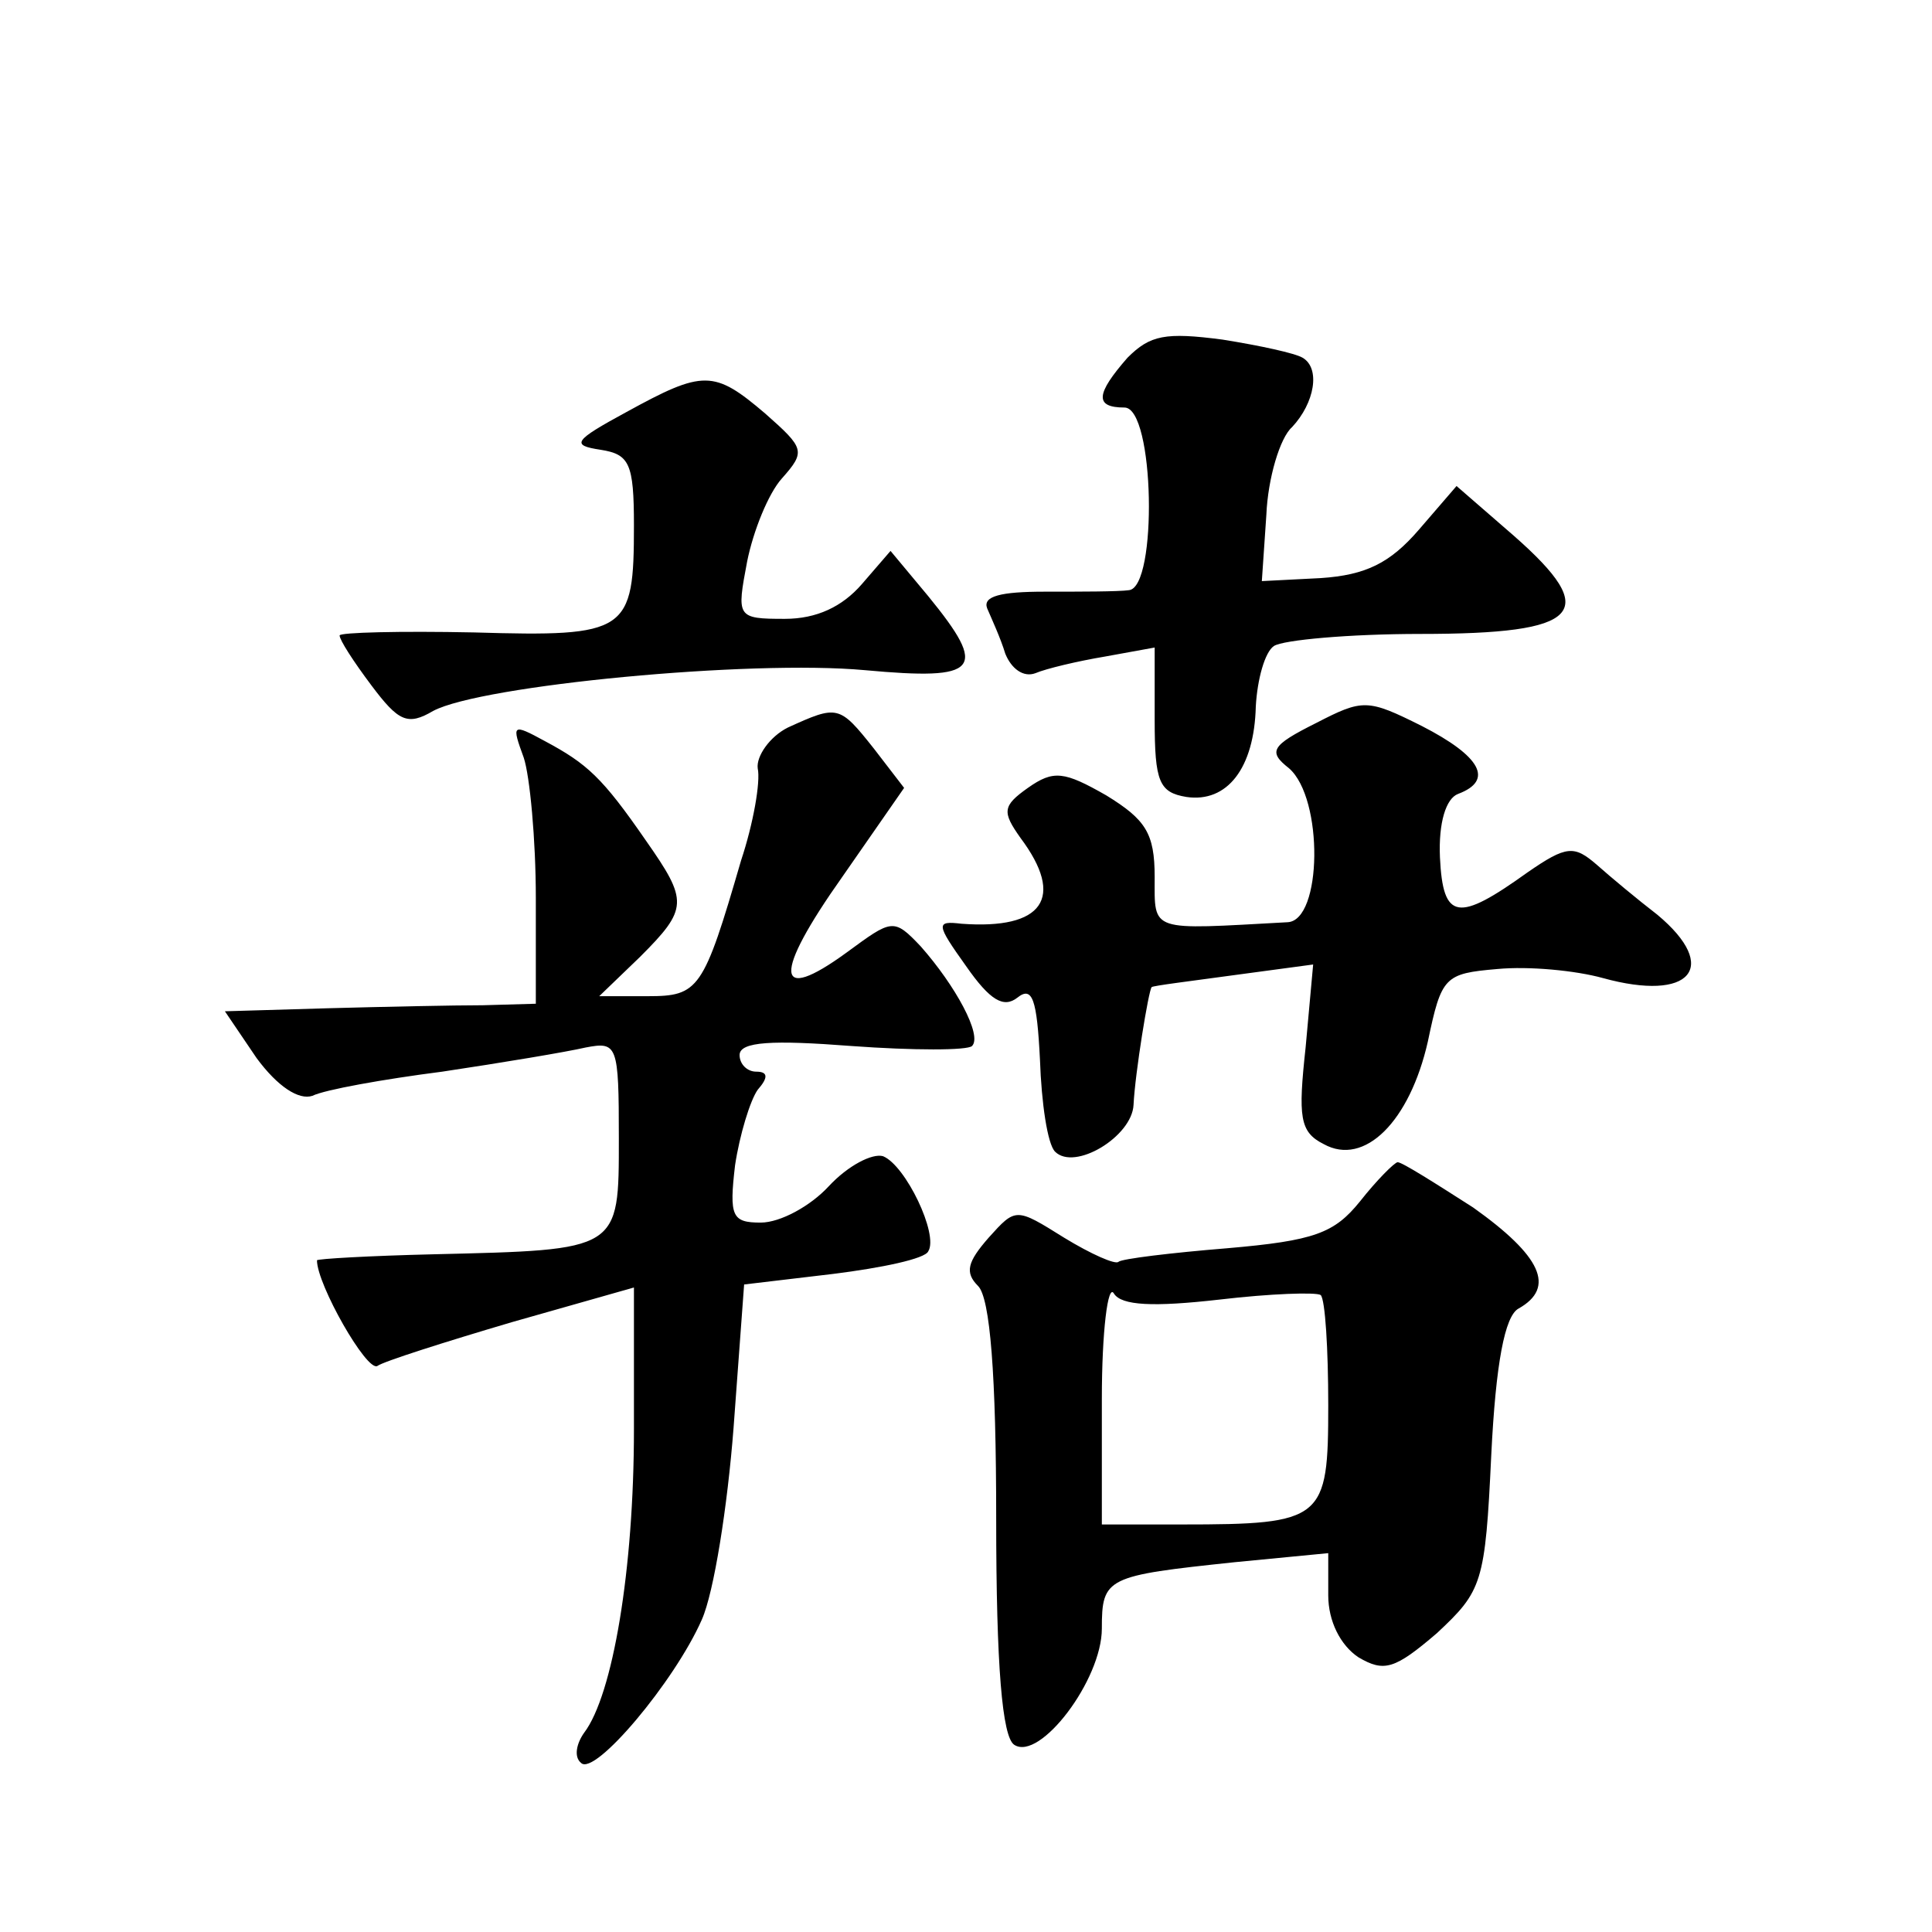
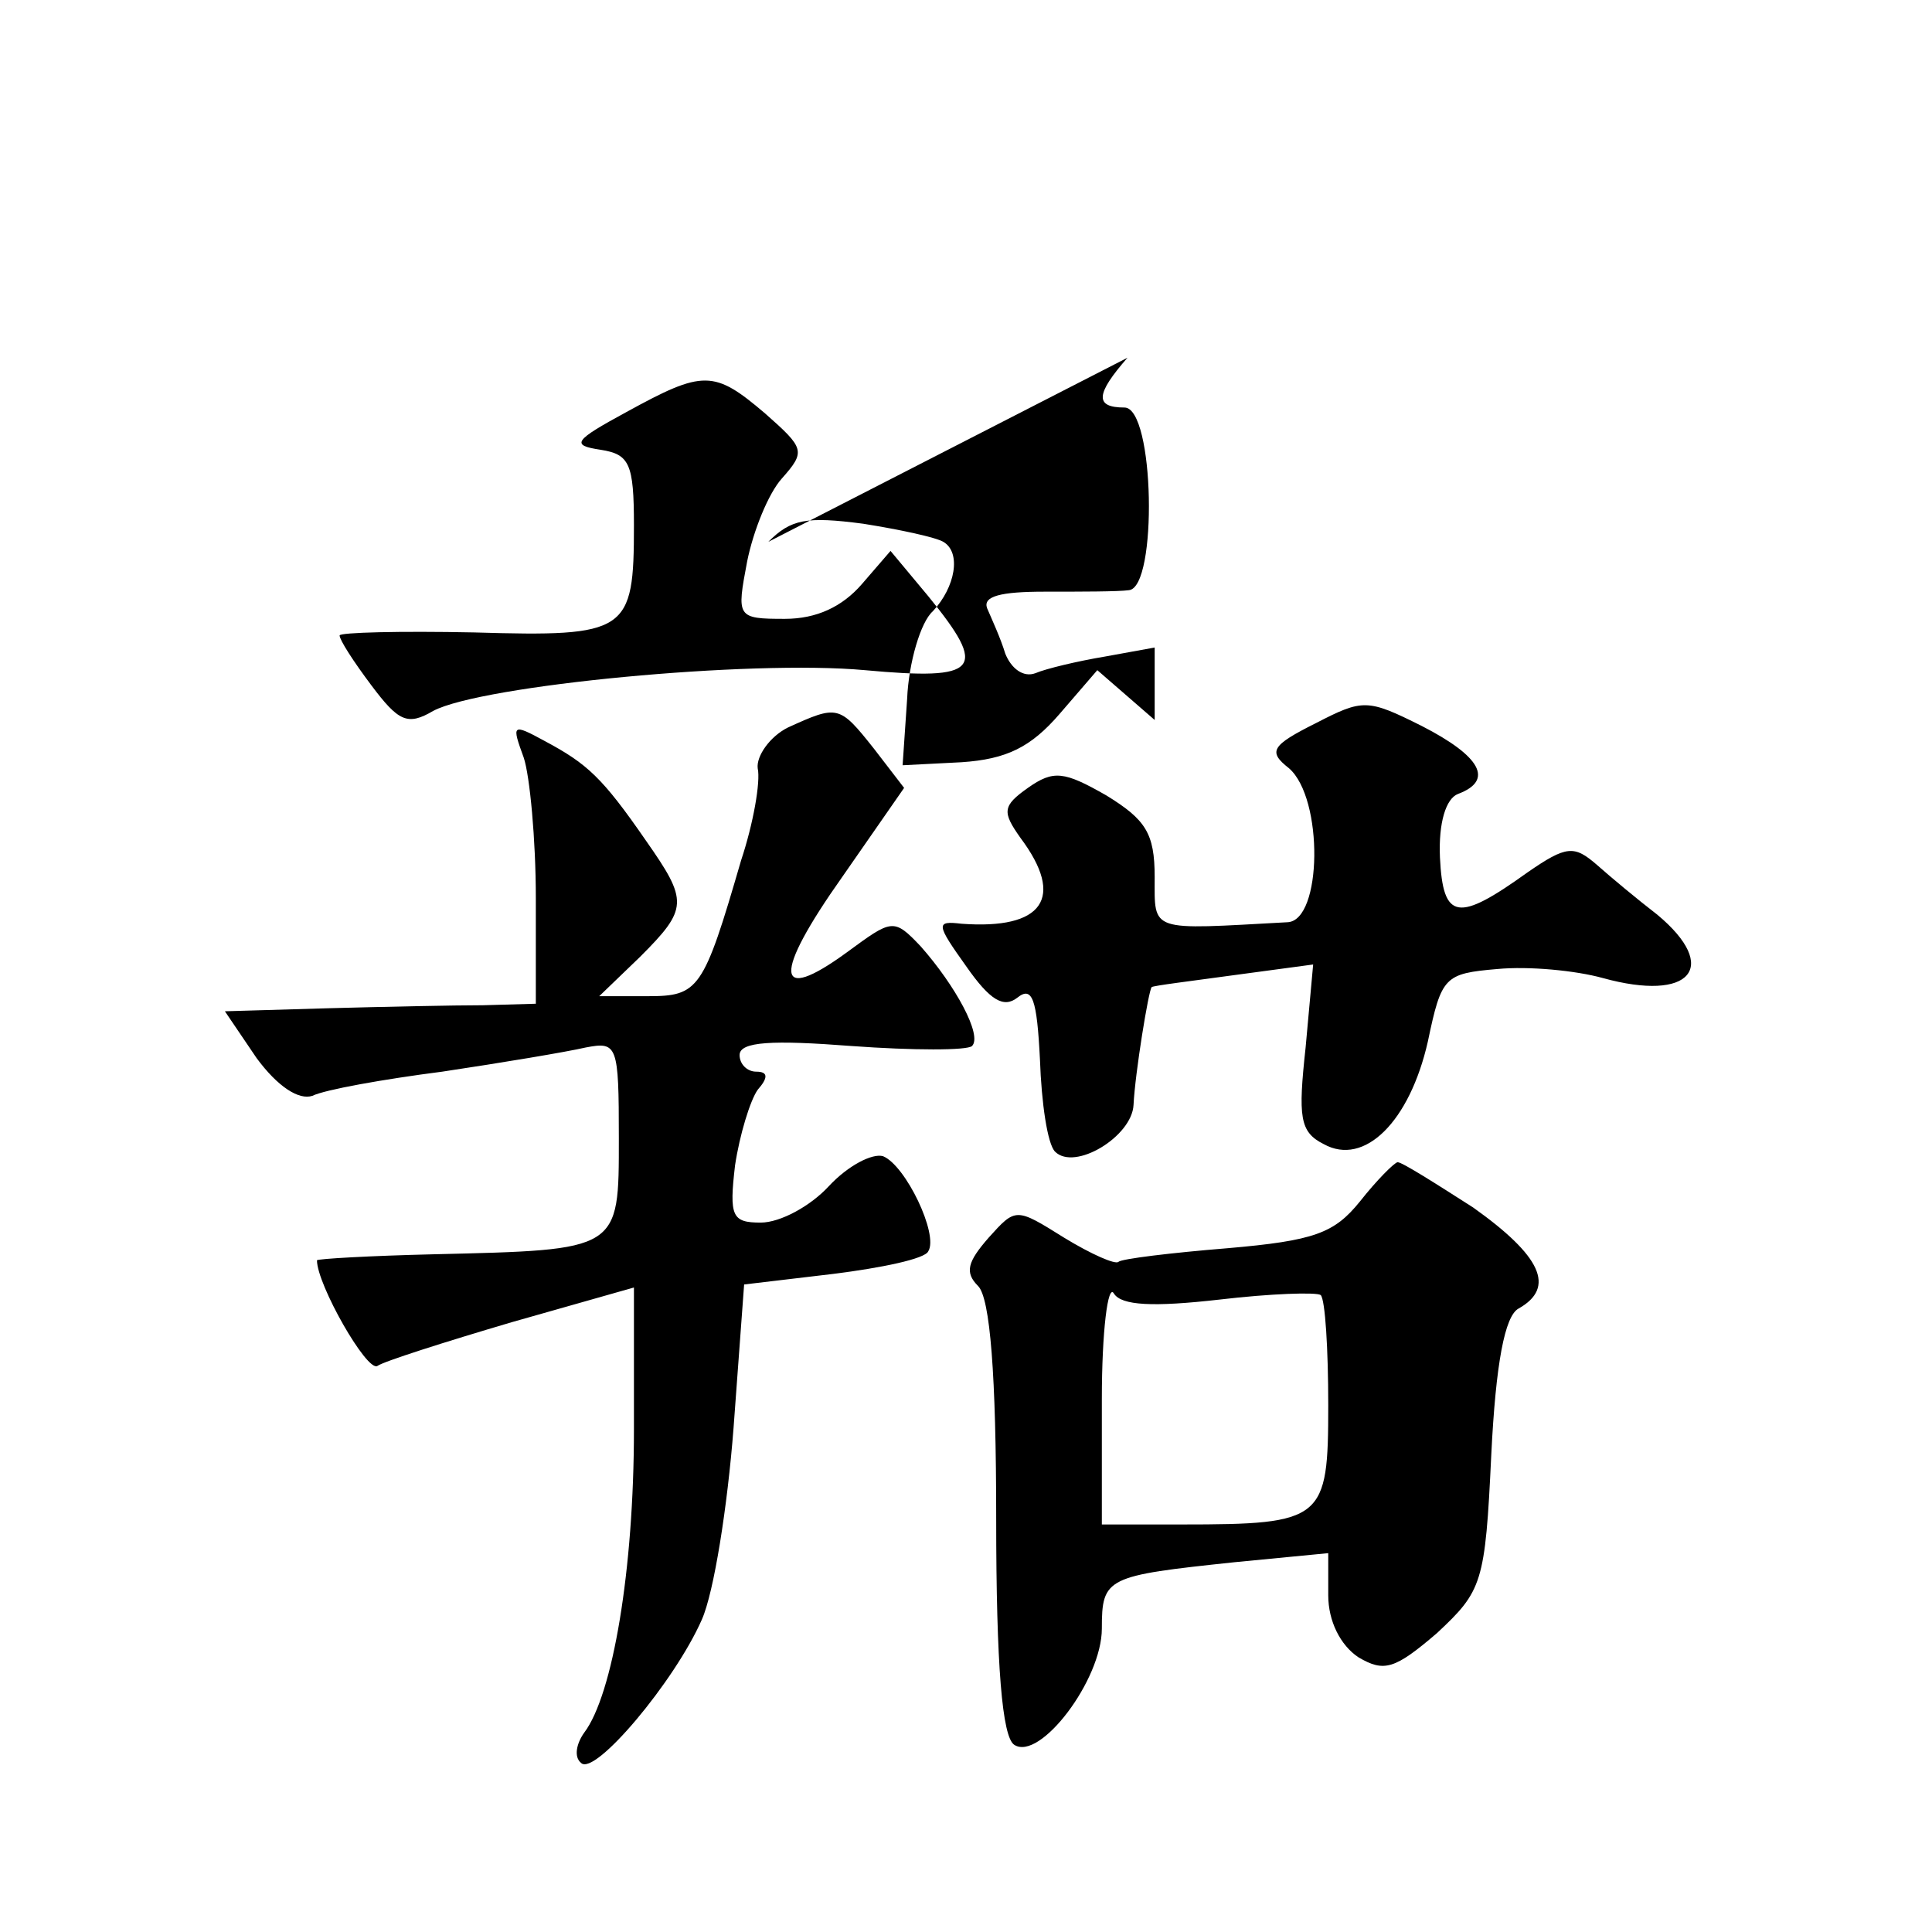
<svg xmlns="http://www.w3.org/2000/svg" version="1.0" width="128pt" height="128pt" viewBox="0 0 128 128" preserveAspectRatio="xMidYMid meet">
  <g transform="translate(0,128) scale(0.1,-0.1)" fill="#0" stroke="none">
-     <path d="M747 1043 c-21 -24 -22 -33 -2 -33 20 0 22 -119 3 -121 -7 -1 -32 -1 -56 -1 -29 0 -41 -3 -38 -11 3 -7 9 -20 12 -30 4 -10 12 -16 20 -13 7 3 28 8 46 11 l33 6 0 -48 c0 -41 3 -48 21 -51 27 -4 45 19 46 60 1 18 6 36 12 40 6 4 50 8 97 8 107 0 120 14 62 65 l-38 33 -25 -29 c-19 -22 -35 -30 -65 -32 l-39 -2 3 44 c1 24 9 51 17 58 15 16 19 39 7 46 -5 3 -28 8 -53 12 -38 5 -48 3 -63 -12z M415 1007 c-35 -19 -37 -22 -17 -25 19 -3 22 -9 22 -50 0 -71 -4 -74 -106 -71 -49 1 -89 0 -89 -2 0 -3 9 -17 21 -33 18 -24 24 -27 41 -17 32 17 210 34 286 27 76 -7 82 0 42 49 l-25 30 -19 -22 c-13 -15 -30 -23 -51 -23 -32 0 -32 1 -25 38 4 20 14 45 23 55 16 18 15 20 -11 43 -34 29 -41 29 -92 1z M872 801 c-30 -15 -32 -19 -18 -30 23 -20 22 -101 -1 -102 -92 -5 -88 -7 -88 30 0 29 -6 38 -32 54 -28 16 -35 17 -52 5 -17 -12 -17 -16 -5 -33 30 -40 15 -61 -39 -57 -17 2 -17 0 3 -28 16 -23 25 -28 34 -21 10 8 13 -1 15 -41 1 -29 5 -56 10 -61 13 -13 51 10 52 31 1 21 10 76 12 78 1 1 26 4 55 8 l52 7 -5 -55 c-5 -46 -4 -56 12 -64 27 -15 57 15 69 68 9 43 11 45 46 48 21 2 52 -1 70 -6 58 -16 78 7 36 42 -13 10 -31 25 -40 33 -15 13 -20 13 -46 -5 -46 -33 -56 -32 -58 10 -1 23 4 39 12 42 24 9 15 25 -24 45 -36 18 -39 18 -70 2z M522 798 c-12 -6 -21 -19 -20 -27 2 -9 -3 -37 -11 -61 -25 -86 -28 -90 -62 -90 l-32 0 27 26 c32 32 32 37 4 77 -29 42 -39 51 -67 66 -22 12 -22 11 -14 -11 4 -12 8 -54 8 -93 l0 -70 -35 -1 c-19 0 -66 -1 -103 -2 l-68 -2 21 -31 c14 -19 28 -28 37 -25 8 4 47 11 86 16 40 6 82 13 95 16 21 4 22 2 22 -60 0 -75 1 -74 -123 -77 -42 -1 -77 -3 -77 -4 0 -16 33 -74 40 -70 4 3 45 16 89 29 l81 23 0 -94 c0 -93 -14 -176 -33 -201 -5 -7 -7 -16 -2 -20 9 -9 62 54 80 95 8 18 17 75 21 127 l7 95 59 7 c32 4 61 10 63 15 7 11 -15 57 -30 63 -7 2 -23 -6 -36 -20 -12 -13 -32 -24 -45 -24 -19 0 -21 4 -17 38 3 20 10 43 15 50 7 8 7 12 -1 12 -6 0 -11 5 -11 11 0 9 22 10 74 6 41 -3 77 -3 80 0 7 7 -11 40 -34 66 -18 19 -19 18 -49 -4 -48 -35 -49 -15 -3 50 l41 59 -20 26 c-23 29 -24 29 -57 14z M901 484 c-17 -21 -30 -26 -88 -31 -37 -3 -70 -7 -72 -9 -2 -2 -18 5 -36 16 -32 20 -32 20 -50 0 -14 -16 -16 -23 -7 -32 8 -8 12 -59 12 -154 0 -98 4 -145 12 -150 17 -11 58 43 58 77 0 34 3 35 88 44 l62 6 0 -28 c0 -17 8 -33 20 -41 17 -10 24 -8 52 16 30 28 32 33 36 118 3 61 9 92 18 97 25 14 15 35 -30 67 -25 16 -47 30 -50 30 -2 0 -14 -12 -25 -26z m-93 -65 c34 4 64 5 67 3 3 -3 5 -36 5 -73 0 -76 -3 -79 -97 -79 l-53 0 0 83 c0 45 4 77 8 70 5 -8 26 -9 70 -4z" />
+     <path d="M747 1043 c-21 -24 -22 -33 -2 -33 20 0 22 -119 3 -121 -7 -1 -32 -1 -56 -1 -29 0 -41 -3 -38 -11 3 -7 9 -20 12 -30 4 -10 12 -16 20 -13 7 3 28 8 46 11 l33 6 0 -48 l-38 33 -25 -29 c-19 -22 -35 -30 -65 -32 l-39 -2 3 44 c1 24 9 51 17 58 15 16 19 39 7 46 -5 3 -28 8 -53 12 -38 5 -48 3 -63 -12z M415 1007 c-35 -19 -37 -22 -17 -25 19 -3 22 -9 22 -50 0 -71 -4 -74 -106 -71 -49 1 -89 0 -89 -2 0 -3 9 -17 21 -33 18 -24 24 -27 41 -17 32 17 210 34 286 27 76 -7 82 0 42 49 l-25 30 -19 -22 c-13 -15 -30 -23 -51 -23 -32 0 -32 1 -25 38 4 20 14 45 23 55 16 18 15 20 -11 43 -34 29 -41 29 -92 1z M872 801 c-30 -15 -32 -19 -18 -30 23 -20 22 -101 -1 -102 -92 -5 -88 -7 -88 30 0 29 -6 38 -32 54 -28 16 -35 17 -52 5 -17 -12 -17 -16 -5 -33 30 -40 15 -61 -39 -57 -17 2 -17 0 3 -28 16 -23 25 -28 34 -21 10 8 13 -1 15 -41 1 -29 5 -56 10 -61 13 -13 51 10 52 31 1 21 10 76 12 78 1 1 26 4 55 8 l52 7 -5 -55 c-5 -46 -4 -56 12 -64 27 -15 57 15 69 68 9 43 11 45 46 48 21 2 52 -1 70 -6 58 -16 78 7 36 42 -13 10 -31 25 -40 33 -15 13 -20 13 -46 -5 -46 -33 -56 -32 -58 10 -1 23 4 39 12 42 24 9 15 25 -24 45 -36 18 -39 18 -70 2z M522 798 c-12 -6 -21 -19 -20 -27 2 -9 -3 -37 -11 -61 -25 -86 -28 -90 -62 -90 l-32 0 27 26 c32 32 32 37 4 77 -29 42 -39 51 -67 66 -22 12 -22 11 -14 -11 4 -12 8 -54 8 -93 l0 -70 -35 -1 c-19 0 -66 -1 -103 -2 l-68 -2 21 -31 c14 -19 28 -28 37 -25 8 4 47 11 86 16 40 6 82 13 95 16 21 4 22 2 22 -60 0 -75 1 -74 -123 -77 -42 -1 -77 -3 -77 -4 0 -16 33 -74 40 -70 4 3 45 16 89 29 l81 23 0 -94 c0 -93 -14 -176 -33 -201 -5 -7 -7 -16 -2 -20 9 -9 62 54 80 95 8 18 17 75 21 127 l7 95 59 7 c32 4 61 10 63 15 7 11 -15 57 -30 63 -7 2 -23 -6 -36 -20 -12 -13 -32 -24 -45 -24 -19 0 -21 4 -17 38 3 20 10 43 15 50 7 8 7 12 -1 12 -6 0 -11 5 -11 11 0 9 22 10 74 6 41 -3 77 -3 80 0 7 7 -11 40 -34 66 -18 19 -19 18 -49 -4 -48 -35 -49 -15 -3 50 l41 59 -20 26 c-23 29 -24 29 -57 14z M901 484 c-17 -21 -30 -26 -88 -31 -37 -3 -70 -7 -72 -9 -2 -2 -18 5 -36 16 -32 20 -32 20 -50 0 -14 -16 -16 -23 -7 -32 8 -8 12 -59 12 -154 0 -98 4 -145 12 -150 17 -11 58 43 58 77 0 34 3 35 88 44 l62 6 0 -28 c0 -17 8 -33 20 -41 17 -10 24 -8 52 16 30 28 32 33 36 118 3 61 9 92 18 97 25 14 15 35 -30 67 -25 16 -47 30 -50 30 -2 0 -14 -12 -25 -26z m-93 -65 c34 4 64 5 67 3 3 -3 5 -36 5 -73 0 -76 -3 -79 -97 -79 l-53 0 0 83 c0 45 4 77 8 70 5 -8 26 -9 70 -4z" />
  </g>
</svg>